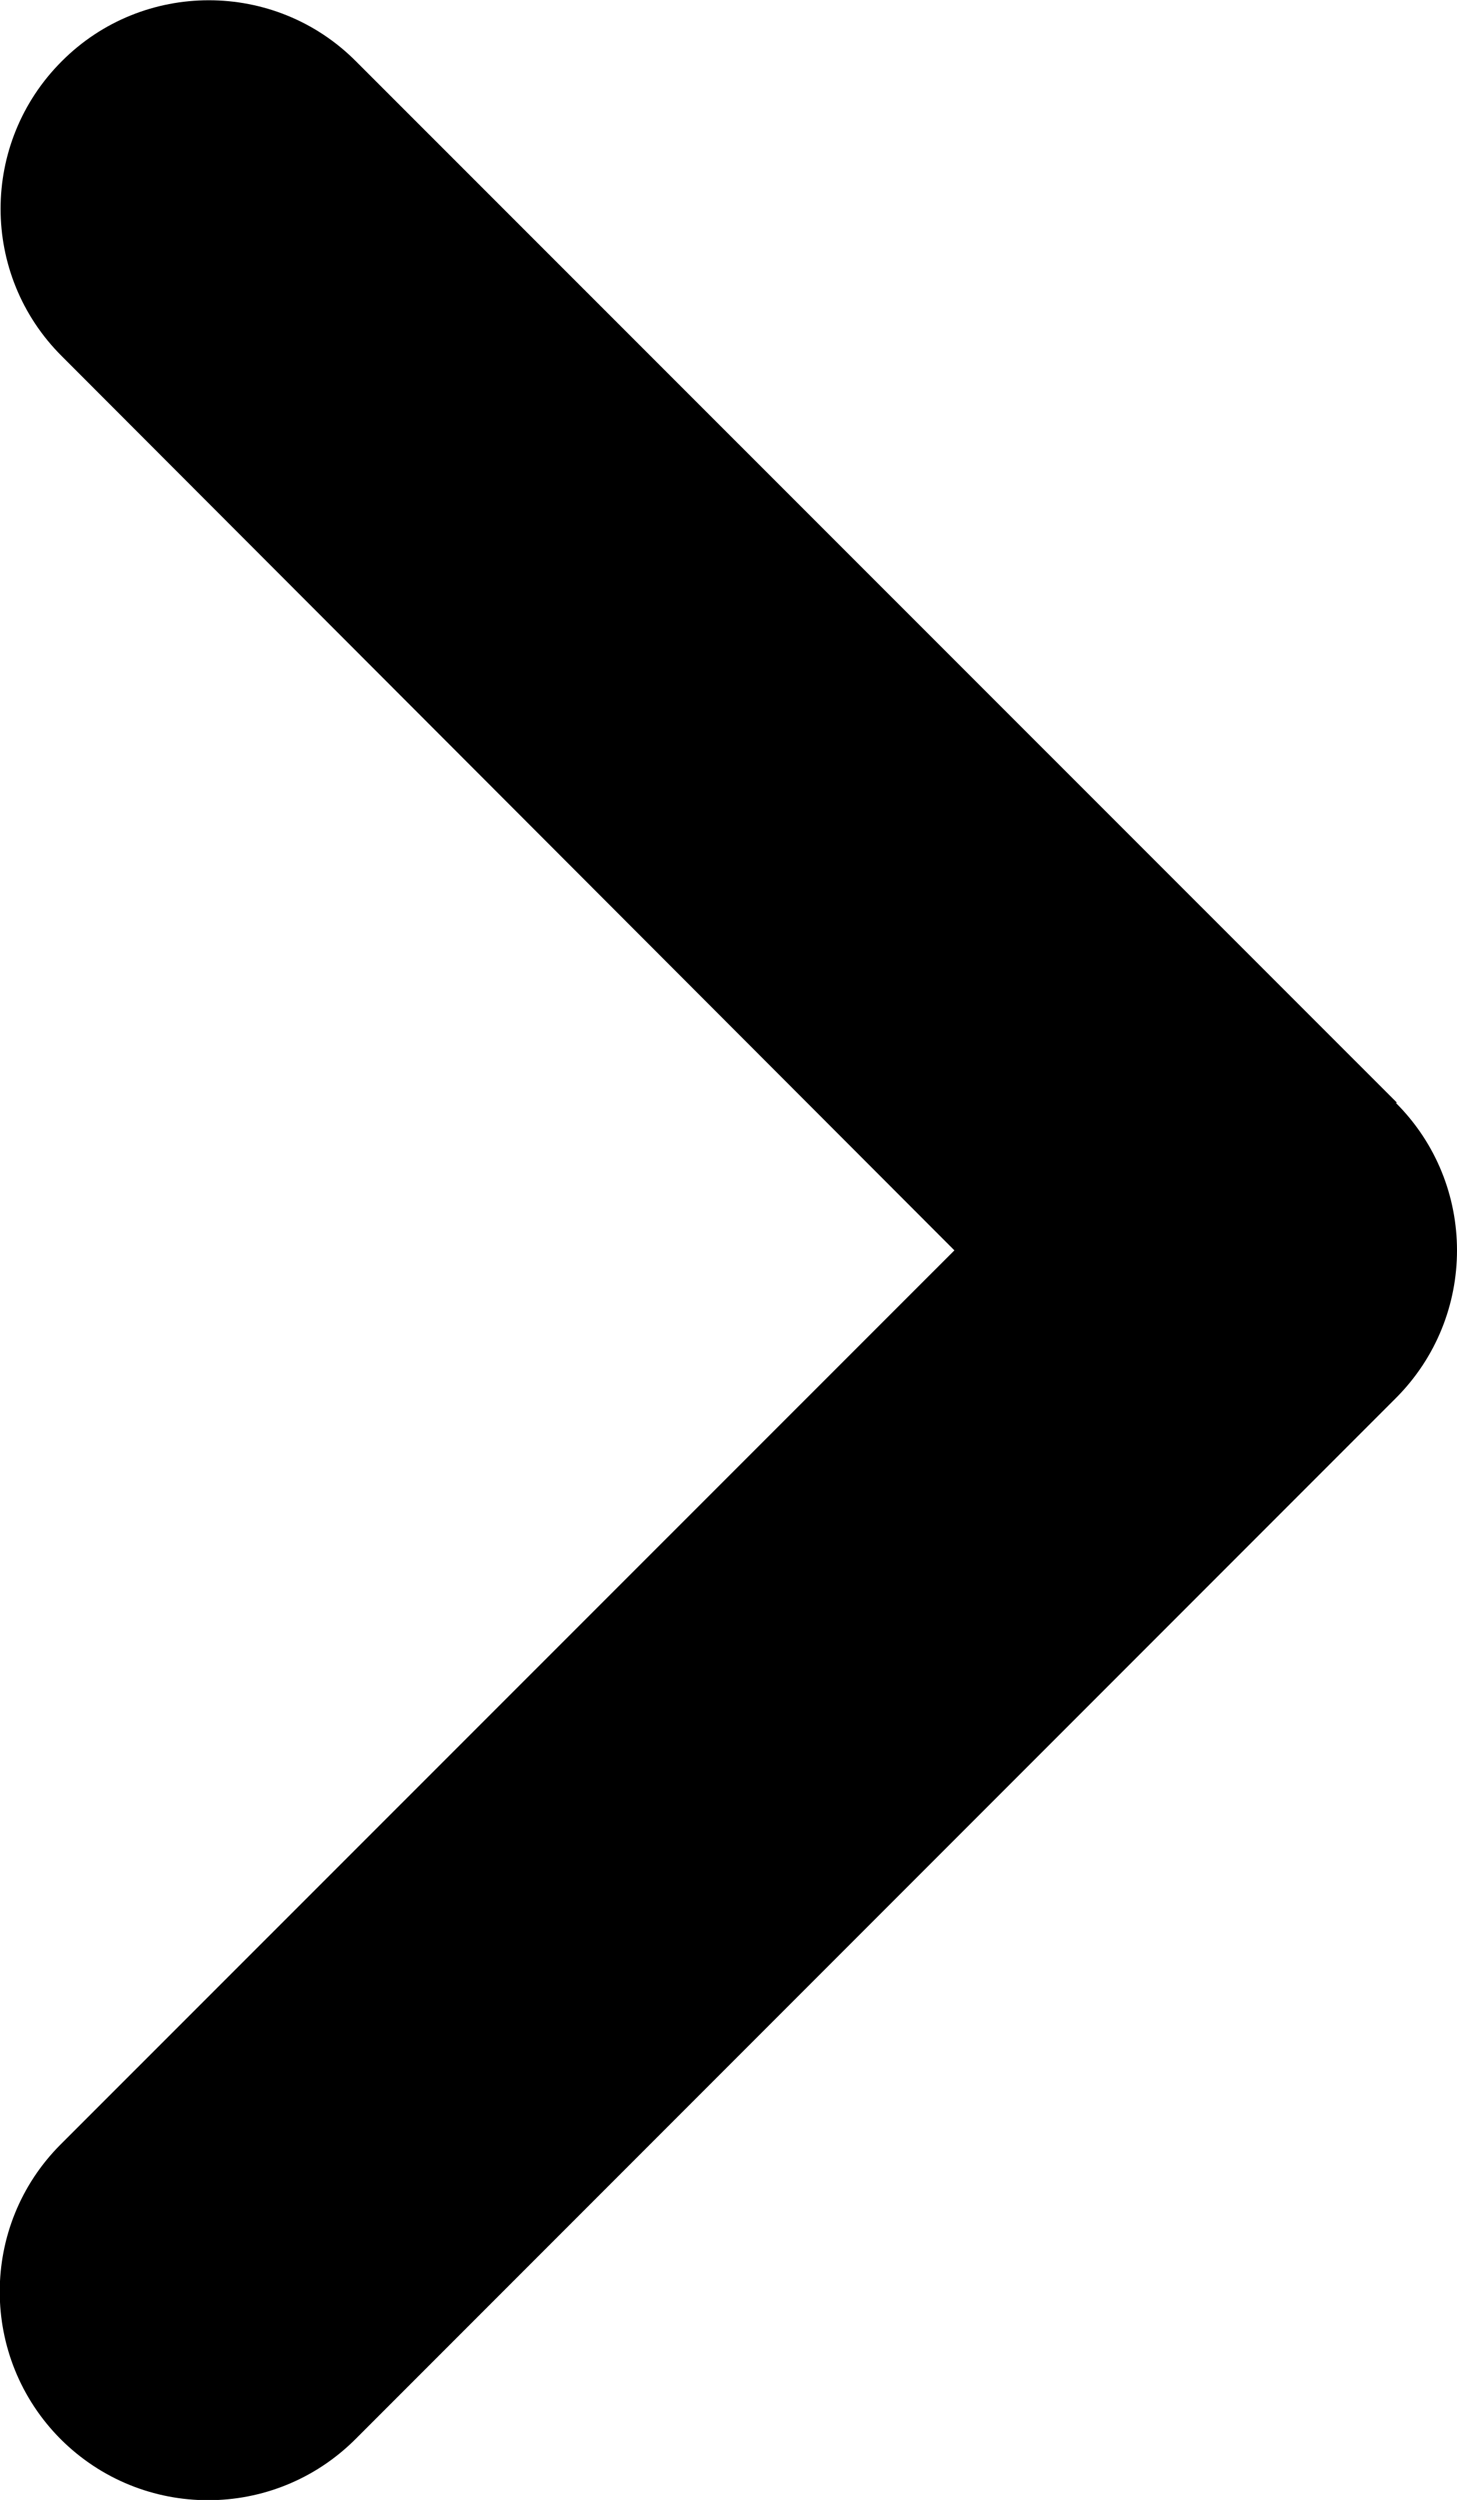
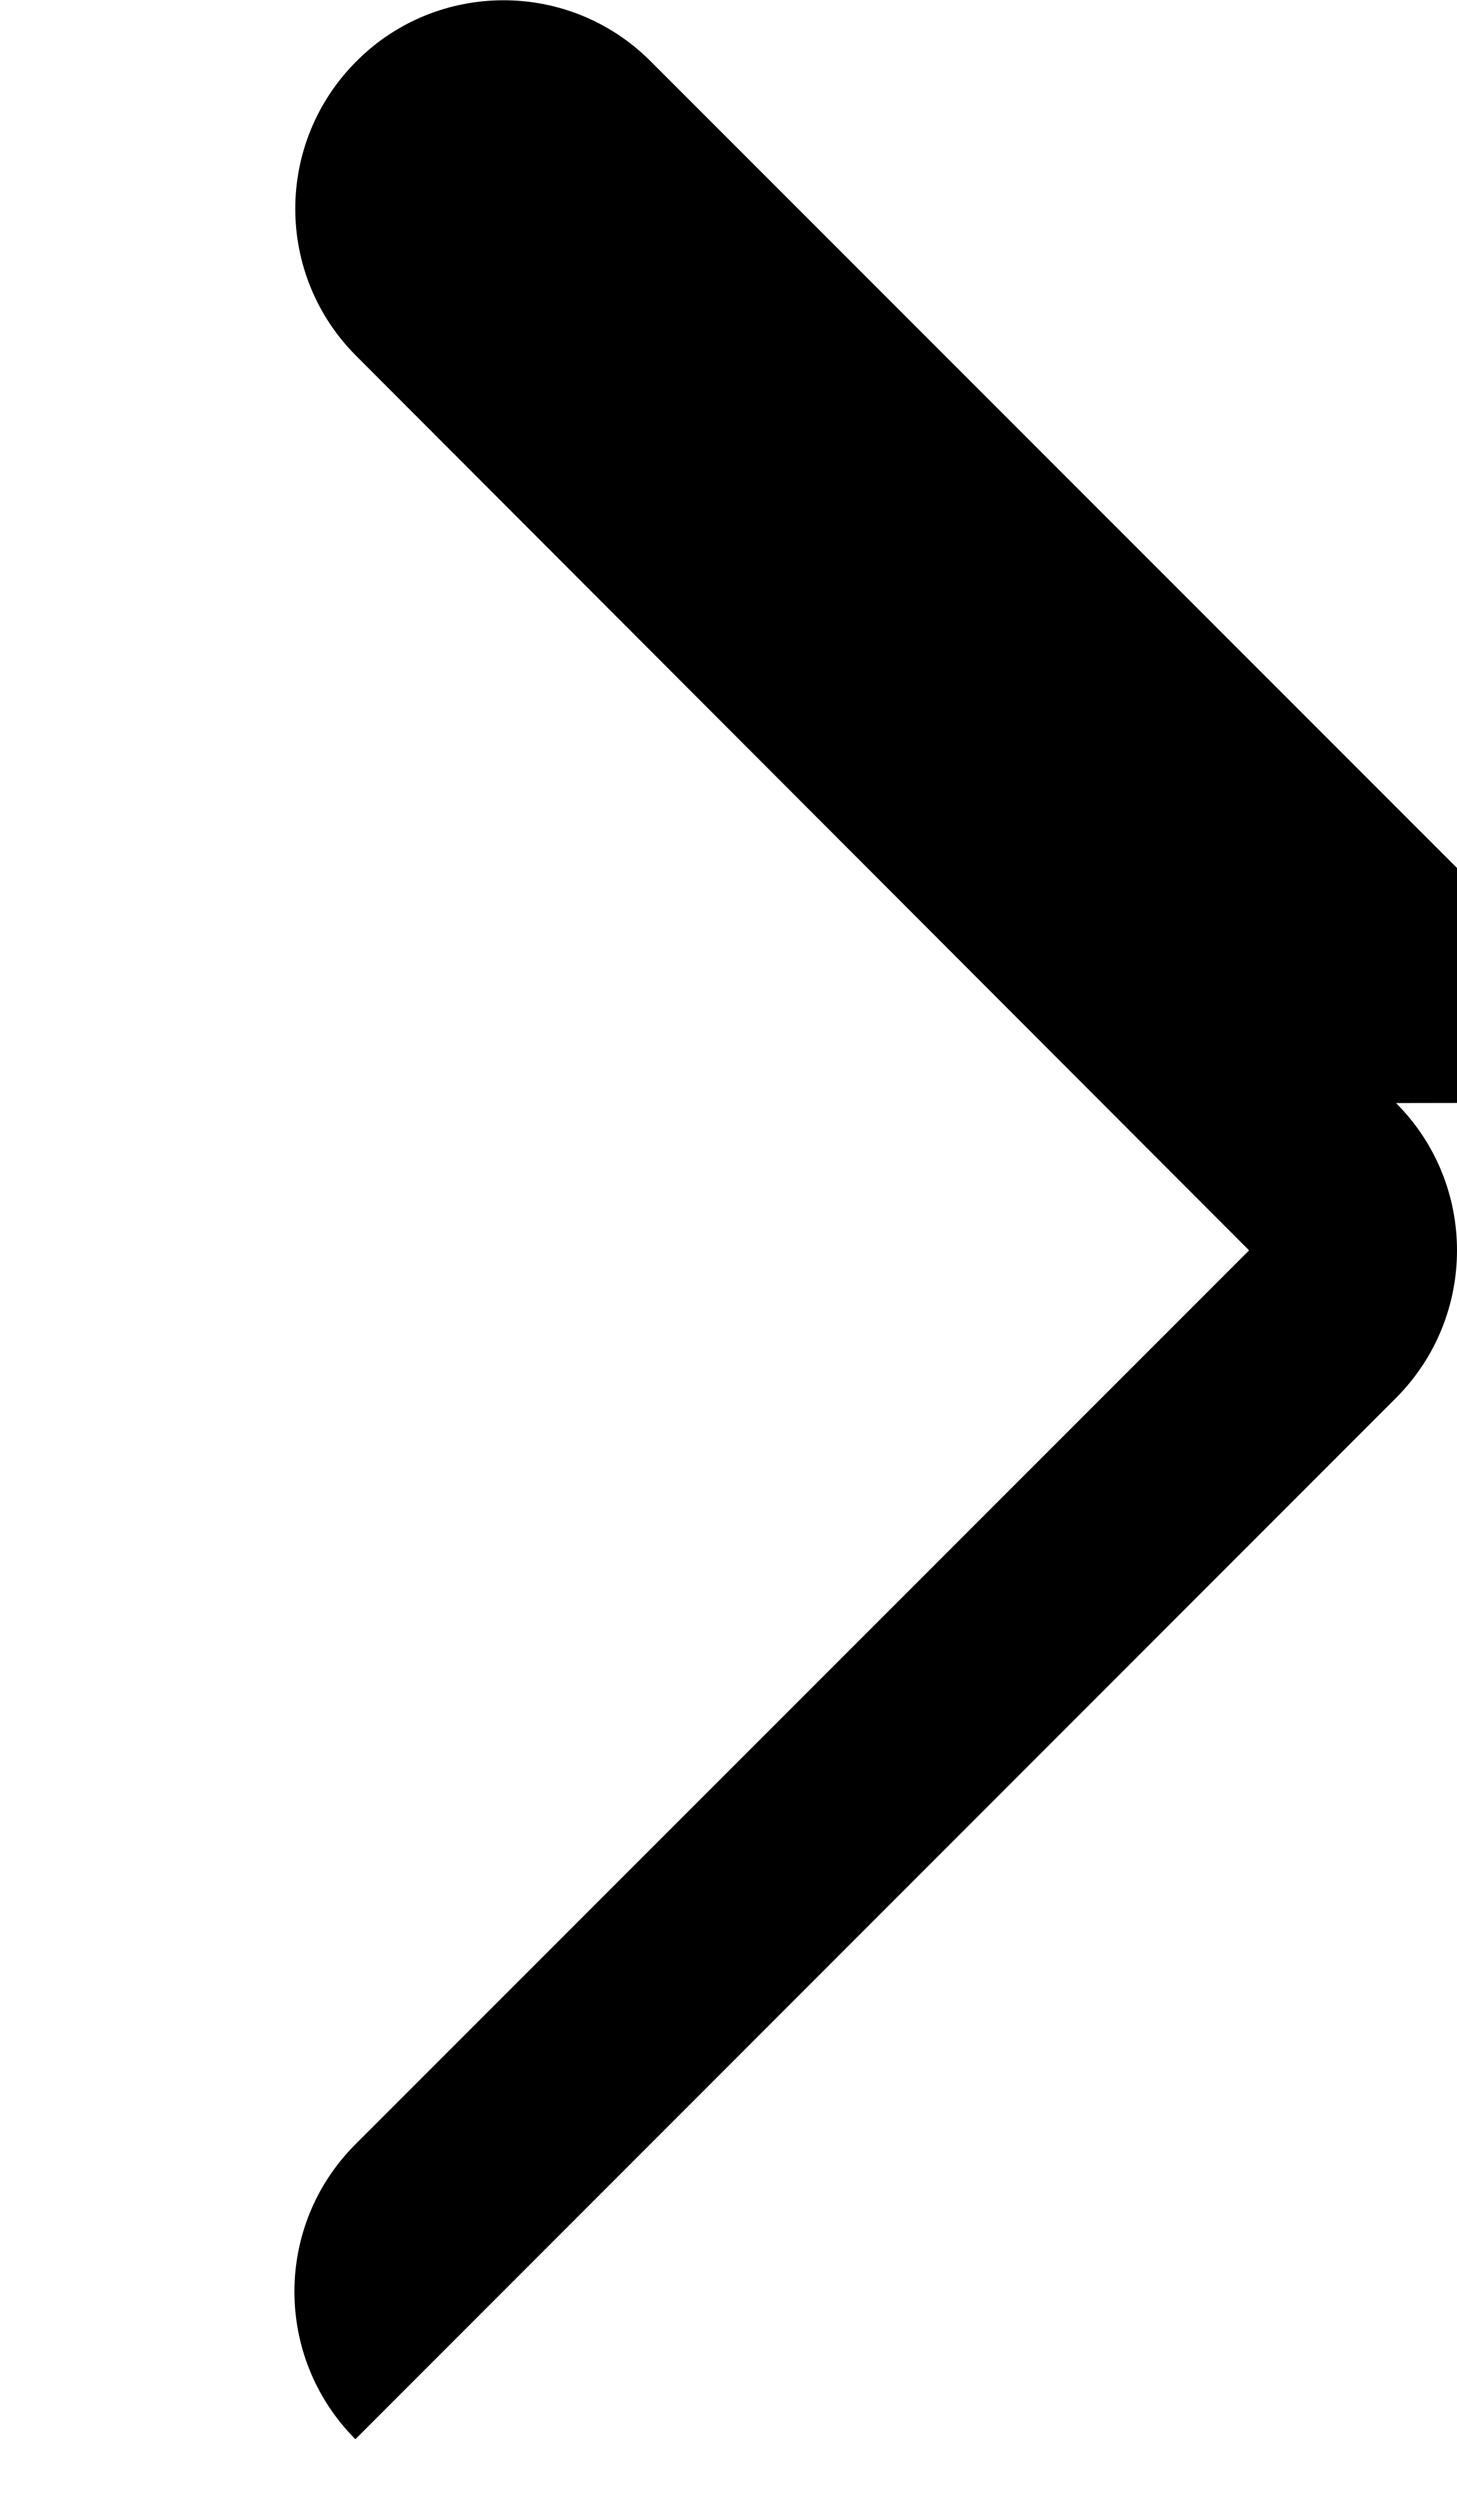
<svg xmlns="http://www.w3.org/2000/svg" version="1.1" id="レイヤー_1" x="0px" y="0px" width="5.592px" height="9.589px" viewBox="394.5 282.5 5.592 9.589" enable-background="new 394.5 282.5 5.592 9.589" xml:space="preserve">
-   <path d="M399.858,286.731c0.312,0.312,0.312,0.818,0,1.131l-3.994,3.994c-0.313,0.312-0.818,0.312-1.131,0  c-0.312-0.313-0.312-0.819,0-1.131l3.43-3.429l-3.426-3.43c-0.313-0.312-0.313-0.818,0-1.131c0.311-0.312,0.818-0.312,1.129,0  l3.995,3.994L399.858,286.731z" />
+   <path d="M399.858,286.731c0.312,0.312,0.312,0.818,0,1.131l-3.994,3.994c-0.312-0.313-0.312-0.819,0-1.131l3.43-3.429l-3.426-3.43c-0.313-0.312-0.313-0.818,0-1.131c0.311-0.312,0.818-0.312,1.129,0  l3.995,3.994L399.858,286.731z" />
</svg>